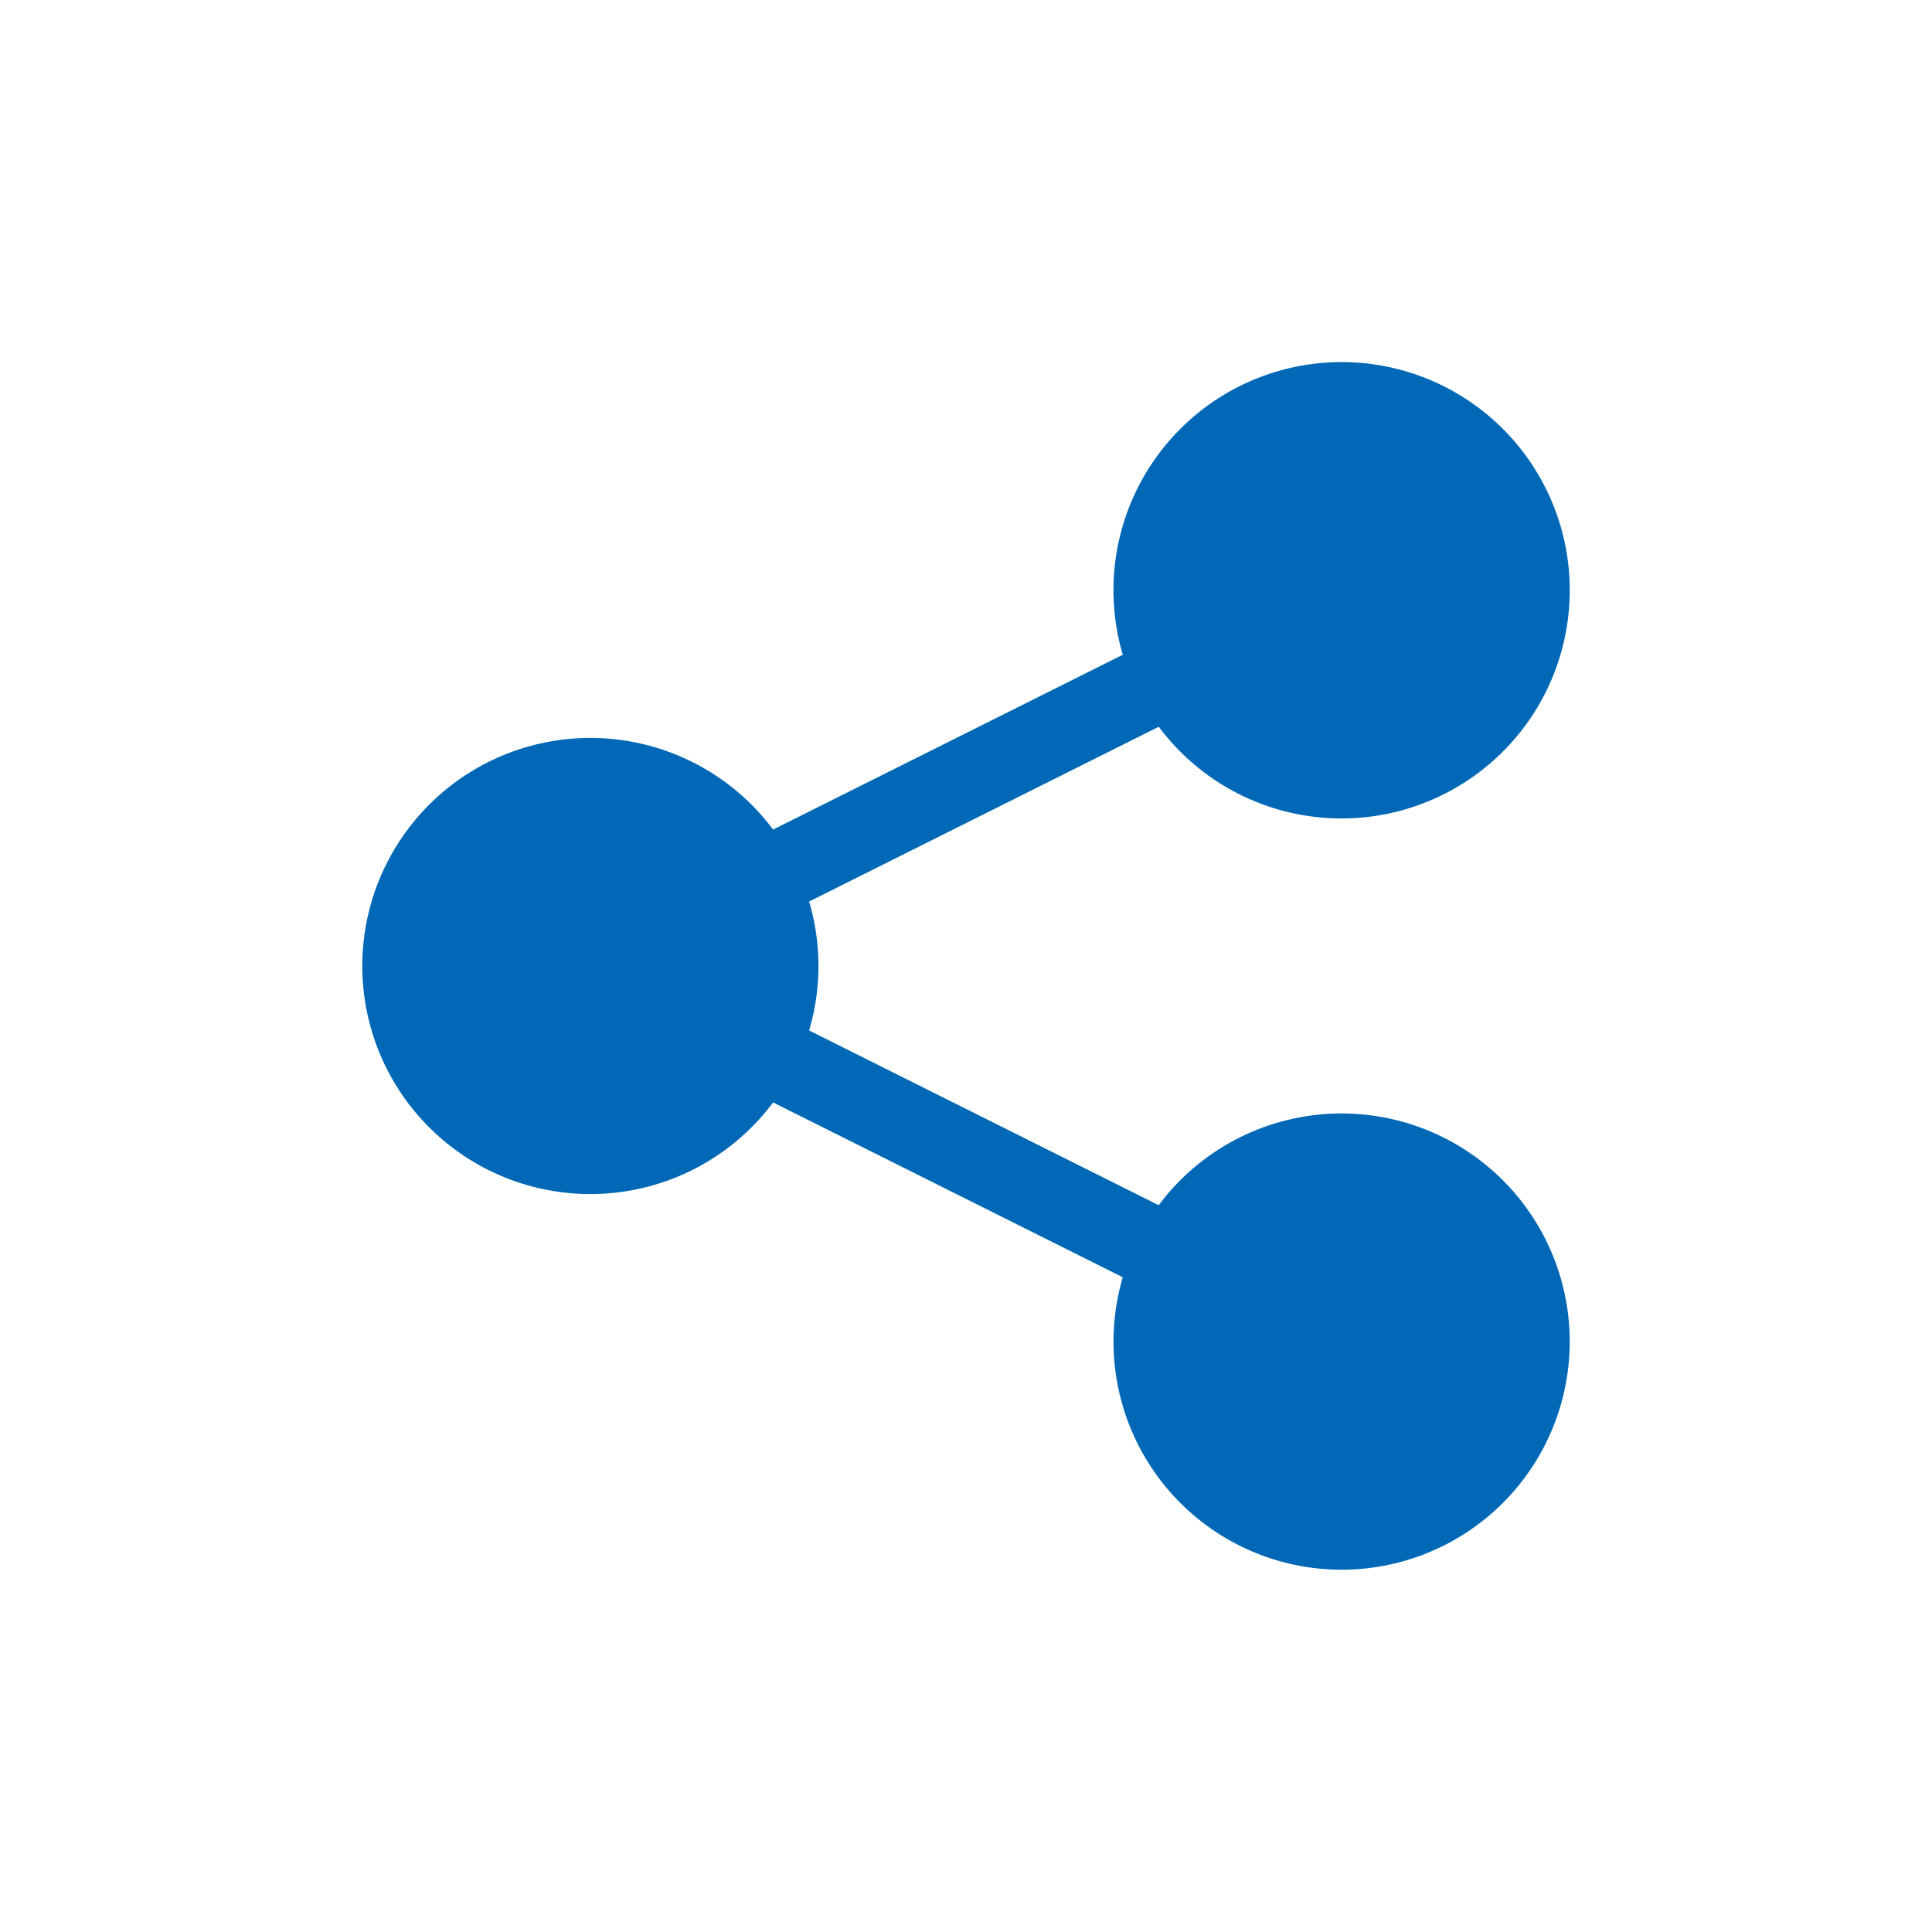
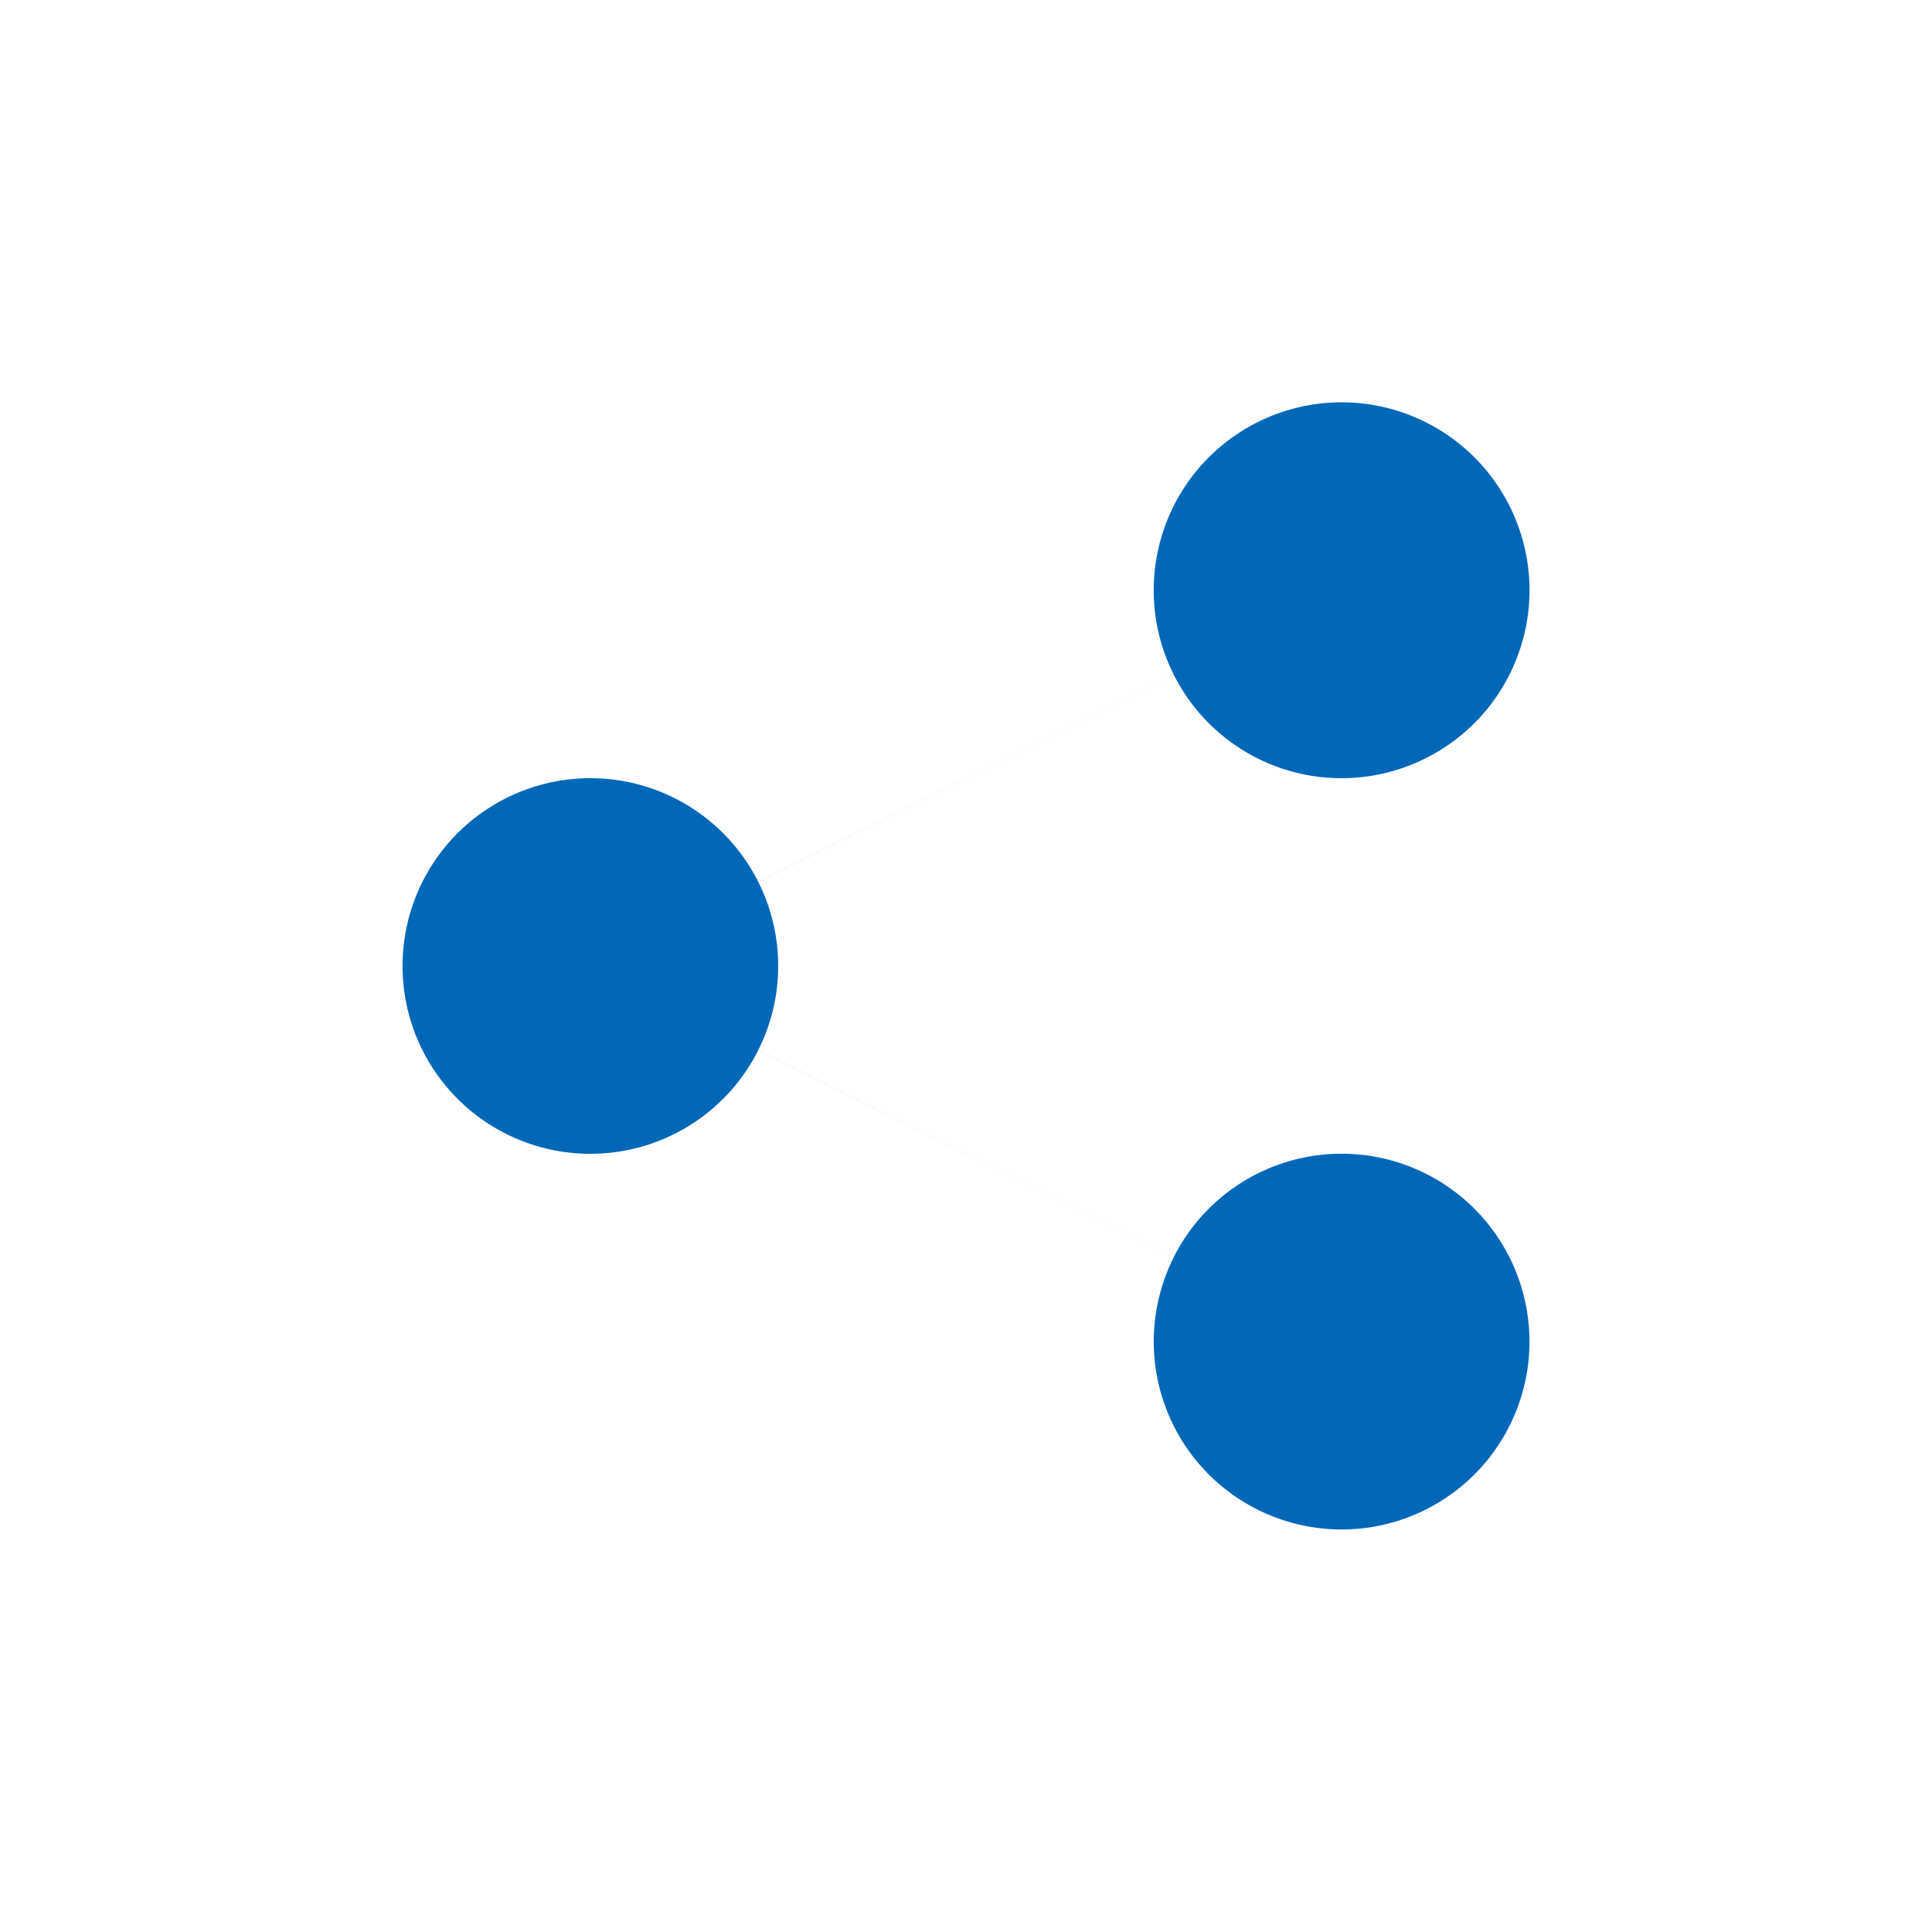
<svg xmlns="http://www.w3.org/2000/svg" width="24" height="24" fill="none">
  <path d="M9.42 13.043a2.328 2.328 0 0 0 0-2.087m0 2.088a2.333 2.333 0 1 1 0-2.088m0 2.088 5.159 2.579-5.159-2.58zm0-2.088 5.159-2.579-5.159 2.58zm5.159-2.579a2.331 2.331 0 0 0 3.13 1.043 2.334 2.334 0 1 0-3.13-1.043zm0 7.245a2.333 2.333 0 1 0 4.174 2.088 2.333 2.333 0 0 0-4.175-2.088z" fill="#0068B7" />
-   <path d="M9.42 13.043a2.328 2.328 0 0 0 0-2.087m0 2.088a2.333 2.333 0 1 1 0-2.088m0 2.088 5.159 2.579M9.42 10.956l5.159-2.579m0 7.245a2.333 2.333 0 1 0 4.174 2.088 2.333 2.333 0 0 0-4.175-2.088zm0-7.245a2.331 2.331 0 0 0 3.13 1.043 2.334 2.334 0 1 0-3.13-1.043z" stroke="#0068B7" stroke-linecap="round" stroke-linejoin="round" />
</svg>